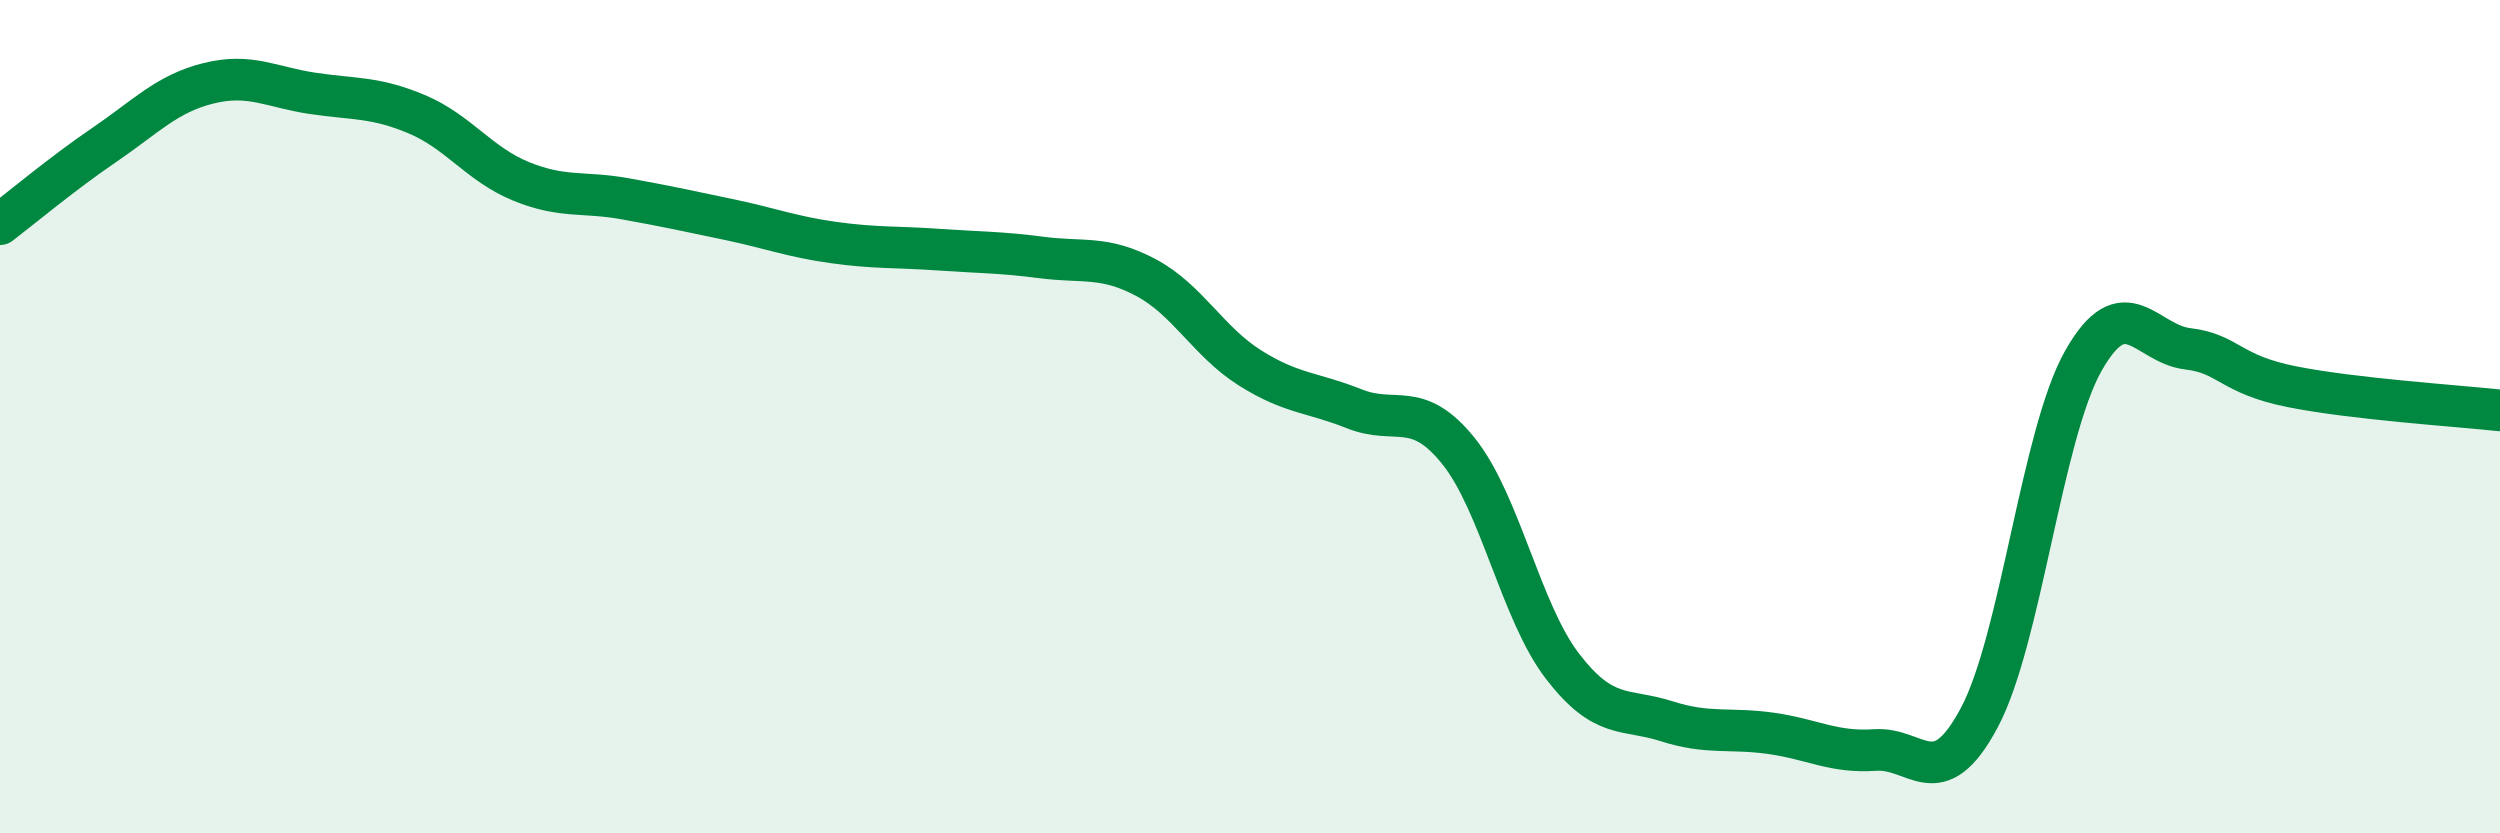
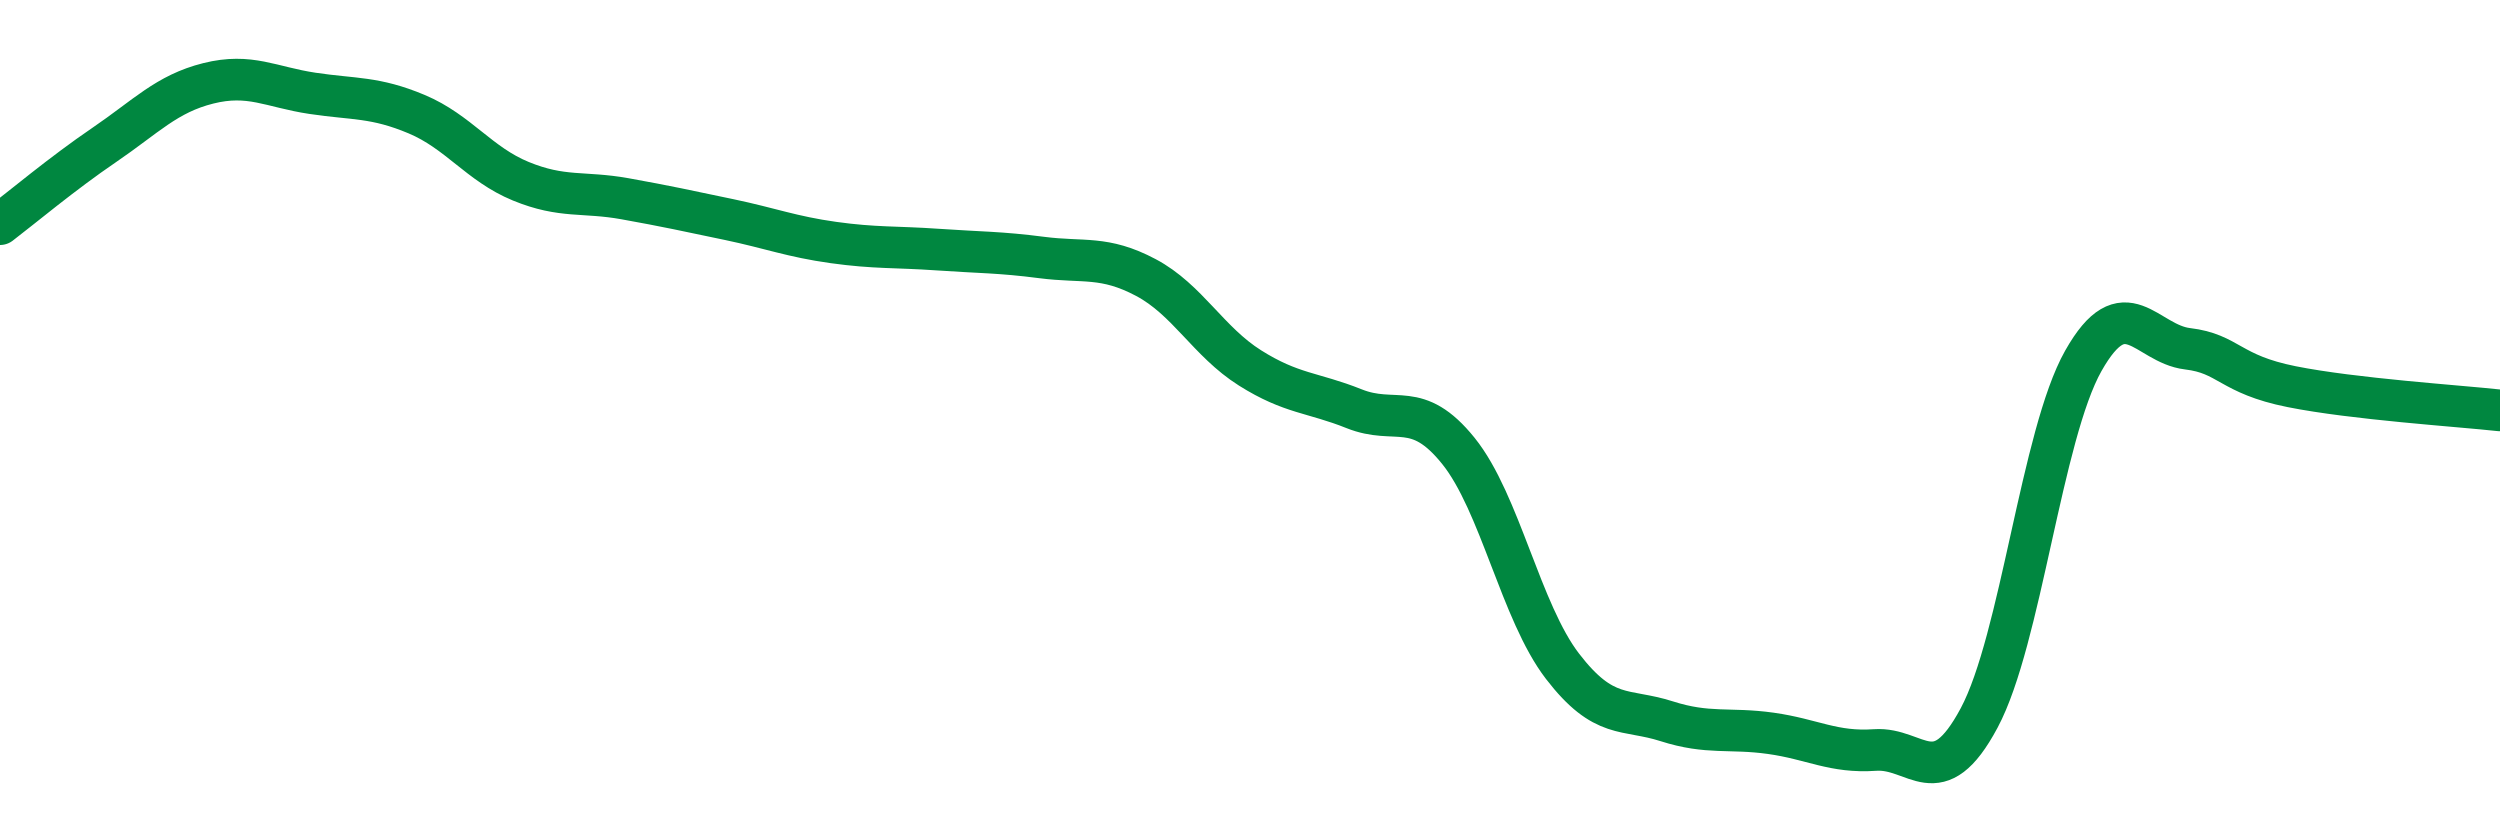
<svg xmlns="http://www.w3.org/2000/svg" width="60" height="20" viewBox="0 0 60 20">
-   <path d="M 0,5.38 C 0.5,5 1.5,4.16 2.5,3.48 C 3.5,2.8 4,2.25 5,2 C 6,1.75 6.5,2.09 7.5,2.24 C 8.5,2.39 9,2.32 10,2.74 C 11,3.16 11.5,3.94 12.5,4.35 C 13.5,4.76 14,4.59 15,4.77 C 16,4.95 16.5,5.06 17.5,5.27 C 18.5,5.48 19,5.68 20,5.82 C 21,5.96 21.5,5.92 22.5,5.99 C 23.5,6.06 24,6.05 25,6.18 C 26,6.31 26.5,6.13 27.5,6.66 C 28.5,7.19 29,8.2 30,8.83 C 31,9.46 31.5,9.41 32.5,9.81 C 33.5,10.21 34,9.58 35,10.82 C 36,12.06 36.5,14.69 37.5,15.99 C 38.5,17.29 39,16.99 40,17.31 C 41,17.63 41.5,17.46 42.5,17.6 C 43.5,17.74 44,18.07 45,18 C 46,17.93 46.5,19.1 47.5,17.23 C 48.5,15.36 49,10.43 50,8.66 C 51,6.89 51.5,8.25 52.5,8.37 C 53.5,8.49 53.5,8.98 55,9.28 C 56.5,9.58 59,9.74 60,9.85L60 20L0 20Z" fill="#008740" opacity="0.1" stroke-linecap="round" stroke-linejoin="round" />
  <path d="M 0,5.38 C 0.5,5 1.5,4.16 2.5,3.48 C 3.5,2.8 4,2.25 5,2 C 6,1.75 6.5,2.09 7.5,2.24 C 8.5,2.39 9,2.32 10,2.74 C 11,3.16 11.5,3.94 12.5,4.35 C 13.5,4.76 14,4.59 15,4.77 C 16,4.95 16.5,5.06 17.5,5.27 C 18.5,5.48 19,5.68 20,5.82 C 21,5.96 21.5,5.92 22.5,5.99 C 23.5,6.06 24,6.05 25,6.18 C 26,6.31 26.5,6.13 27.5,6.66 C 28.5,7.19 29,8.2 30,8.83 C 31,9.46 31.5,9.41 32.5,9.81 C 33.5,10.21 34,9.58 35,10.82 C 36,12.06 36.5,14.69 37.5,15.99 C 38.5,17.29 39,16.99 40,17.31 C 41,17.63 41.5,17.46 42.5,17.6 C 43.5,17.74 44,18.07 45,18 C 46,17.93 46.5,19.1 47.5,17.23 C 48.5,15.36 49,10.43 50,8.66 C 51,6.89 51.5,8.25 52.5,8.37 C 53.5,8.49 53.5,8.98 55,9.28 C 56.5,9.58 59,9.74 60,9.85" stroke="#008740" stroke-width="1" fill="none" stroke-linecap="round" stroke-linejoin="round" />
</svg>